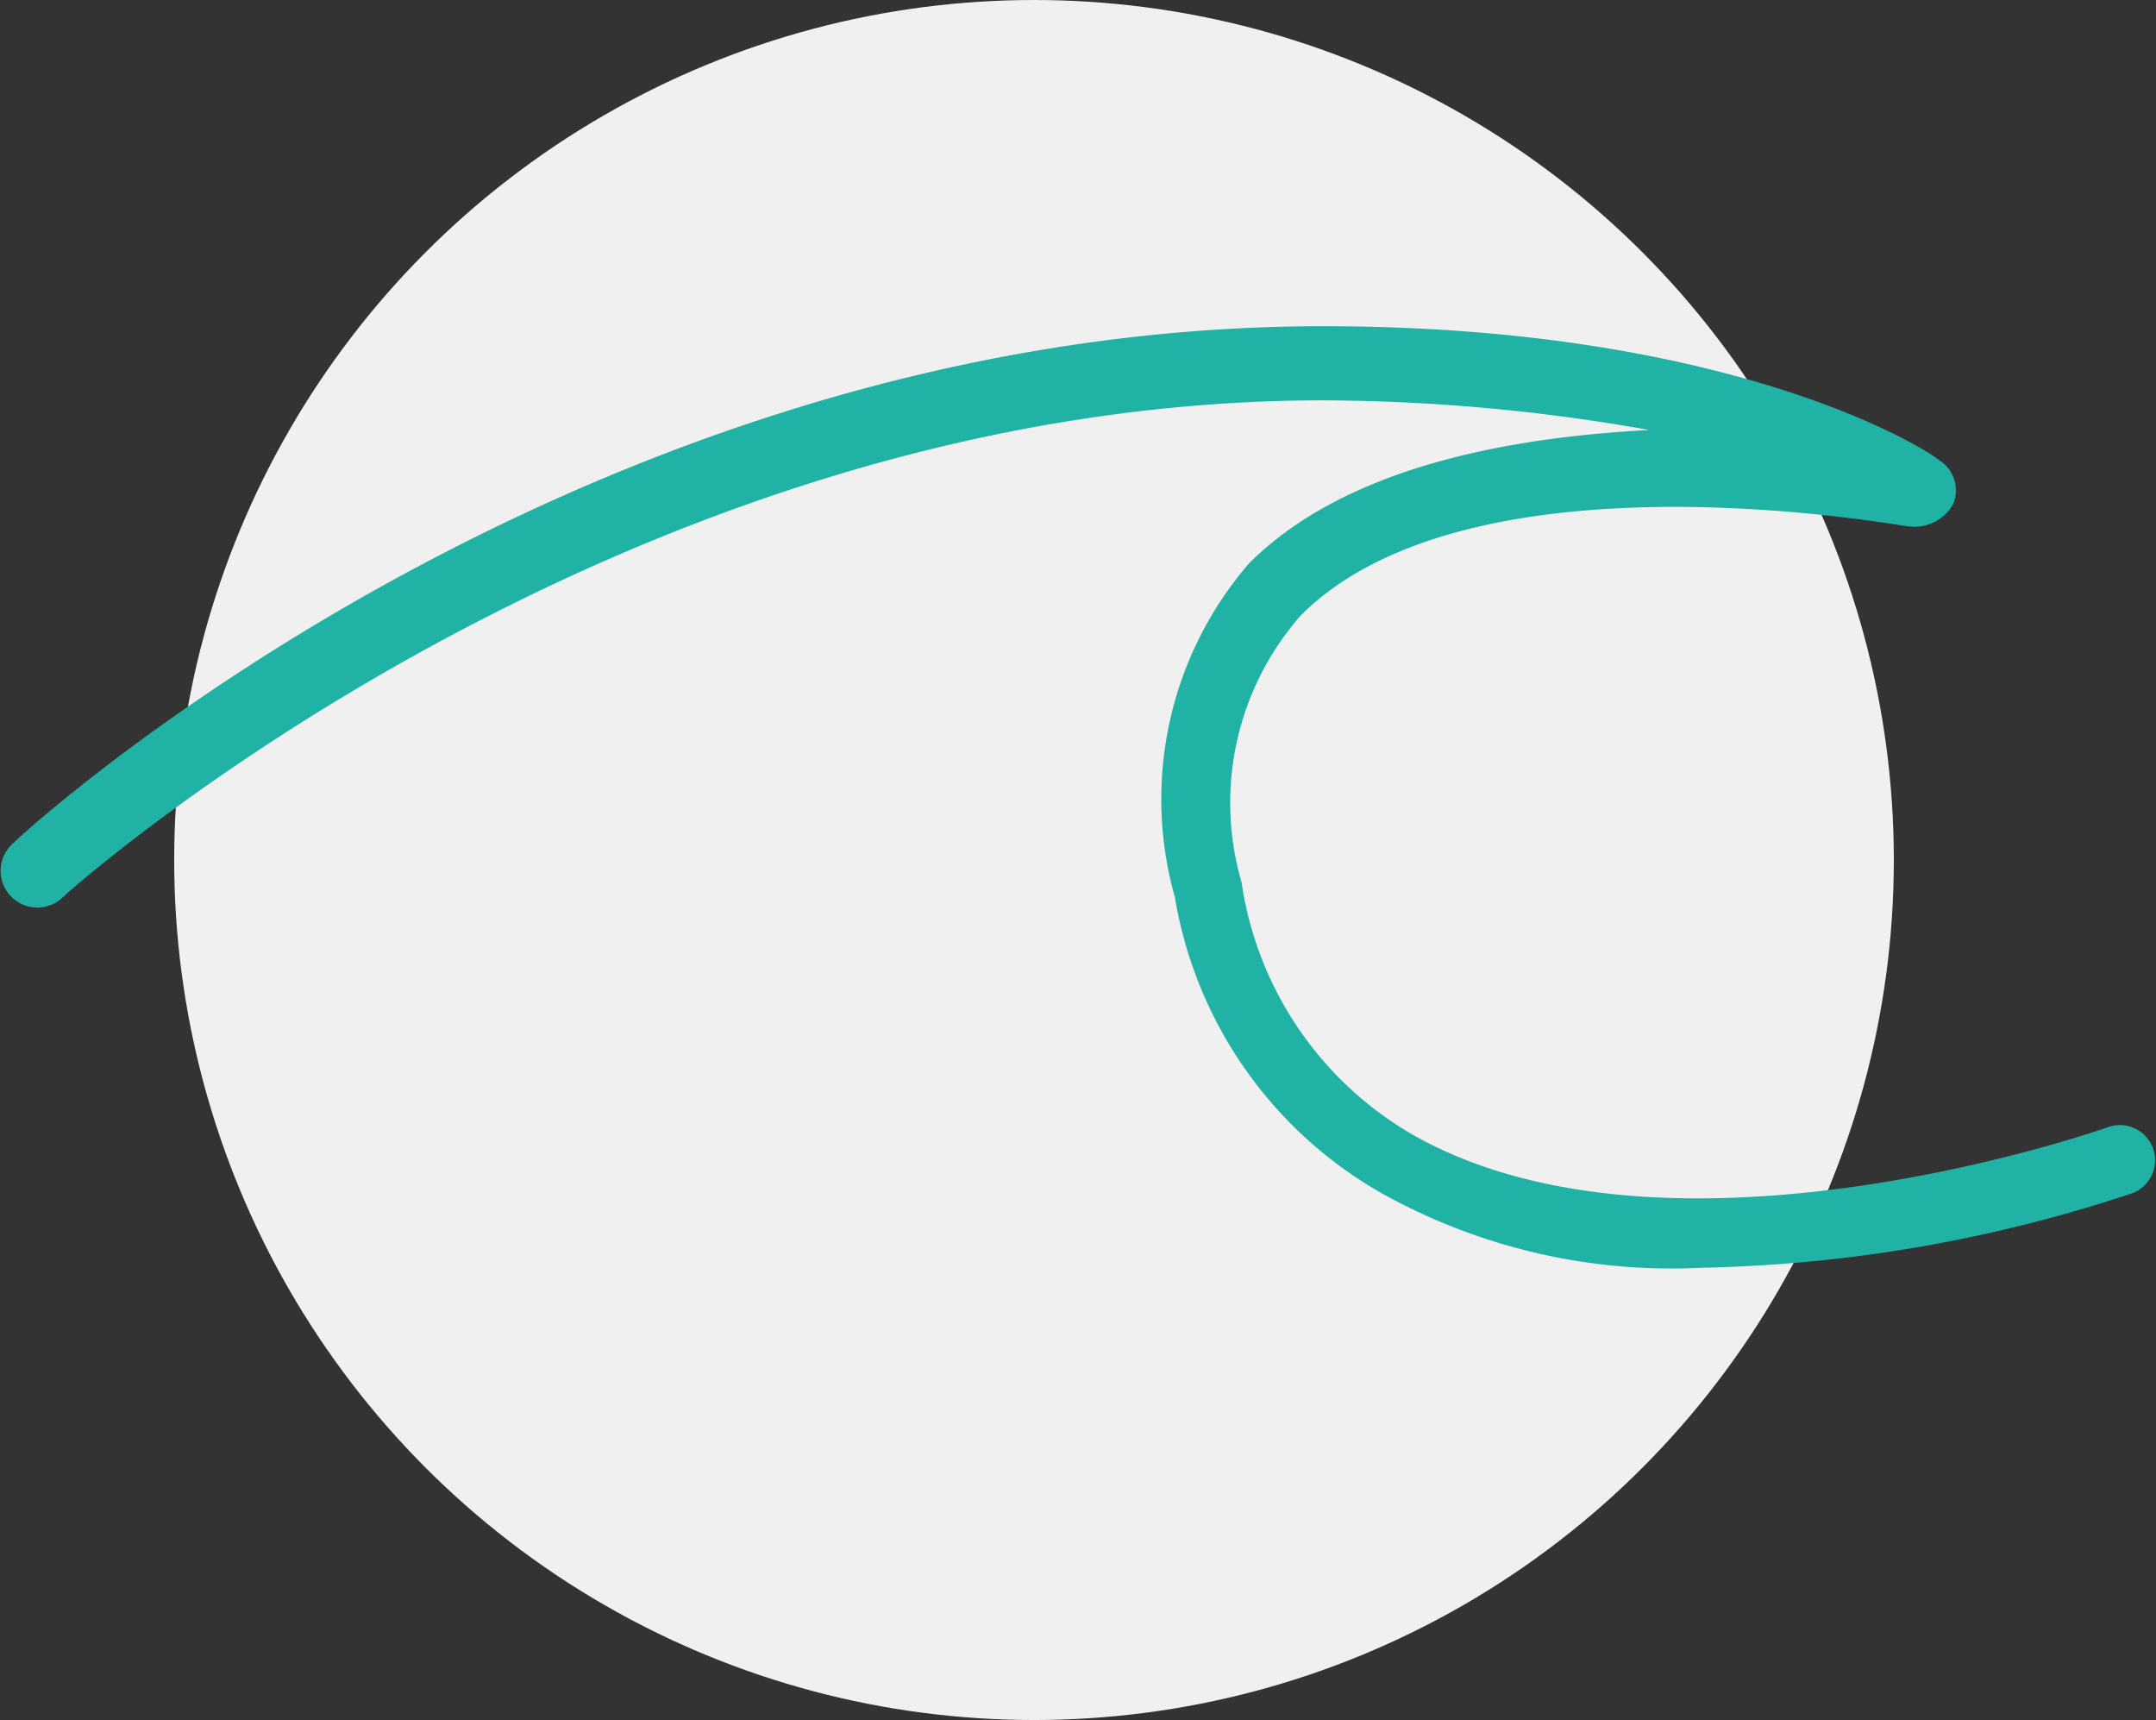
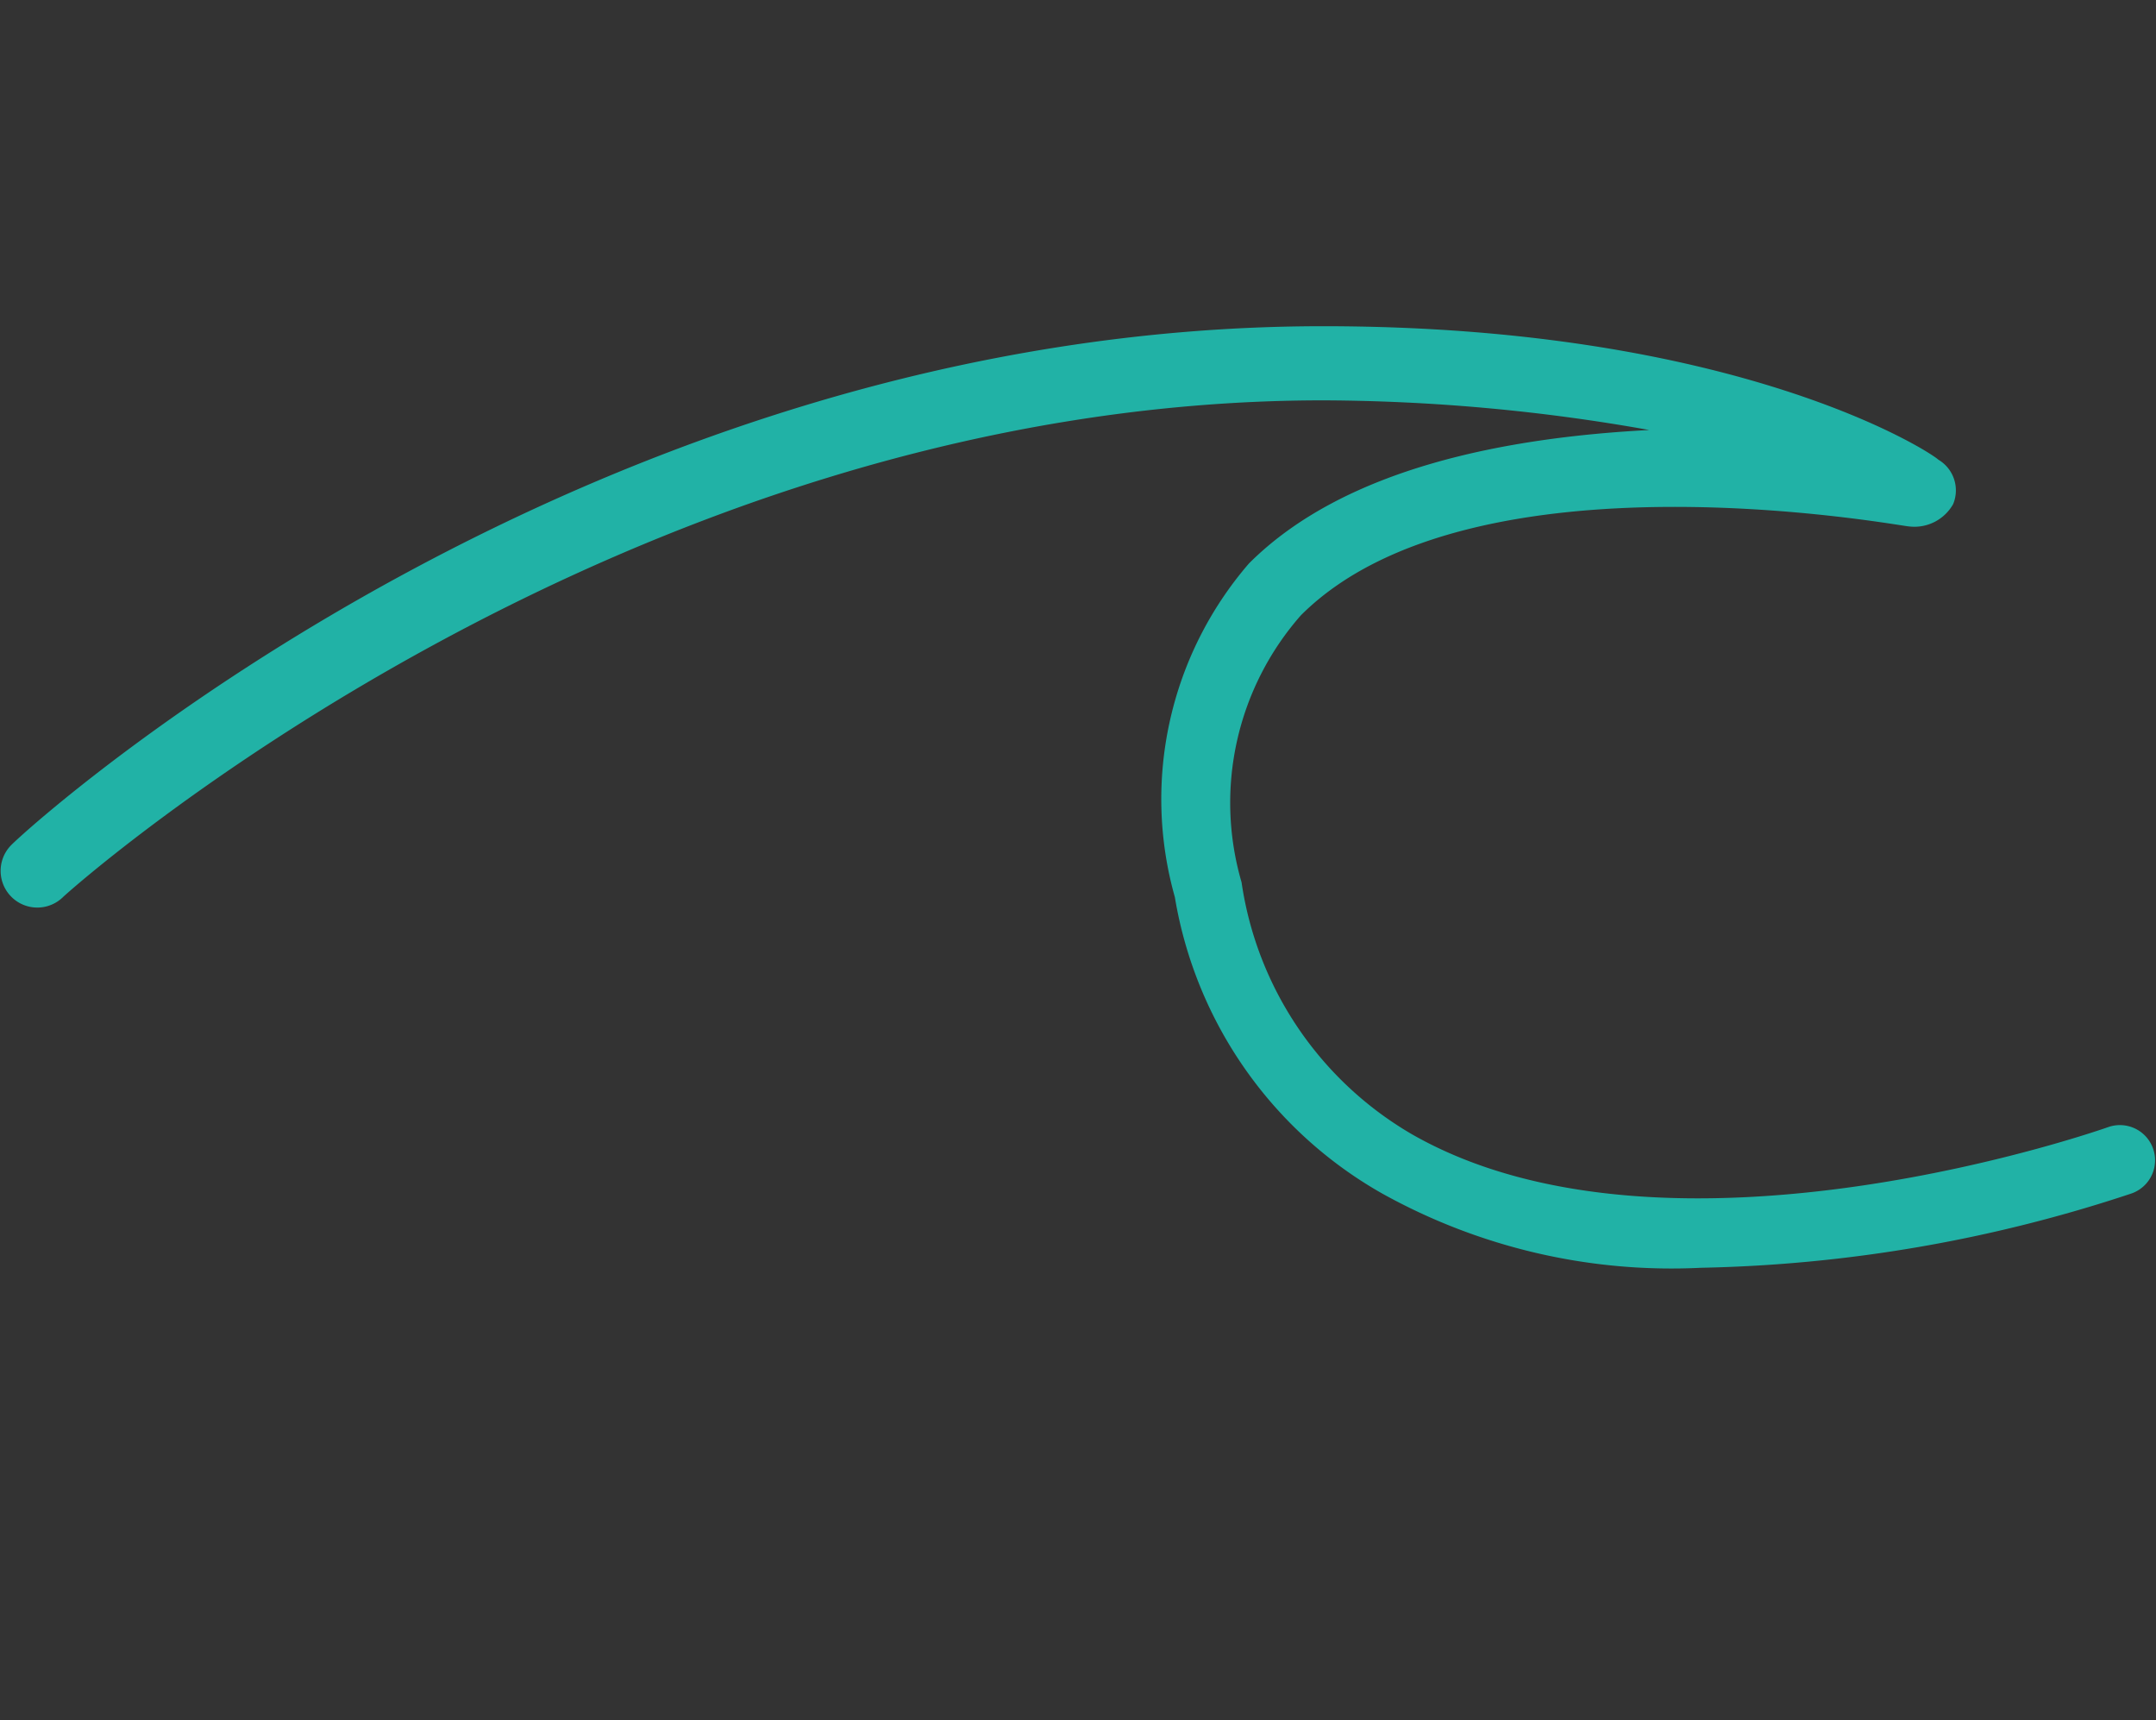
<svg xmlns="http://www.w3.org/2000/svg" width="29.087" height="23.2">
  <rect width="100%" height="100%" fill="#333333" stroke="none" />
  <g transform="translate(-1.45 -1.4)">
-     <circle cx="11.6" cy="11.6" r="11.6" transform="translate(3.8 1.4)" fill="#f0f0f0" />
    <path d="M24.4 18.5a8.034 8.034 0 0 1-4.3-1 5.661 5.661 0 0 1-2.8-4 4.863 4.863 0 0 1 1-4.5c1.3-1.3 3.5-1.7 5.4-1.8a25.467 25.467 0 0 0-4.4-.4c-9.5 0-16.9 6.6-17 6.7a.495.495 0 0 1-.7-.7c.4-.4 7.8-7 17.7-7 5.6 0 8.2 1.7 8.3 1.8a.481.481 0 0 1 .2.6.6.6 0 0 1-.6.3c-.1 0-5.9-1.1-8.2 1.2a3.829 3.829 0 0 0-.8 3.6 4.721 4.721 0 0 0 2.3 3.4c3.5 2 9.4-.1 9.4-.1a.474.474 0 0 1 .3.9 19.565 19.565 0 0 1-5.8 1z" fill="#21b2a6" />
  </g>
</svg>